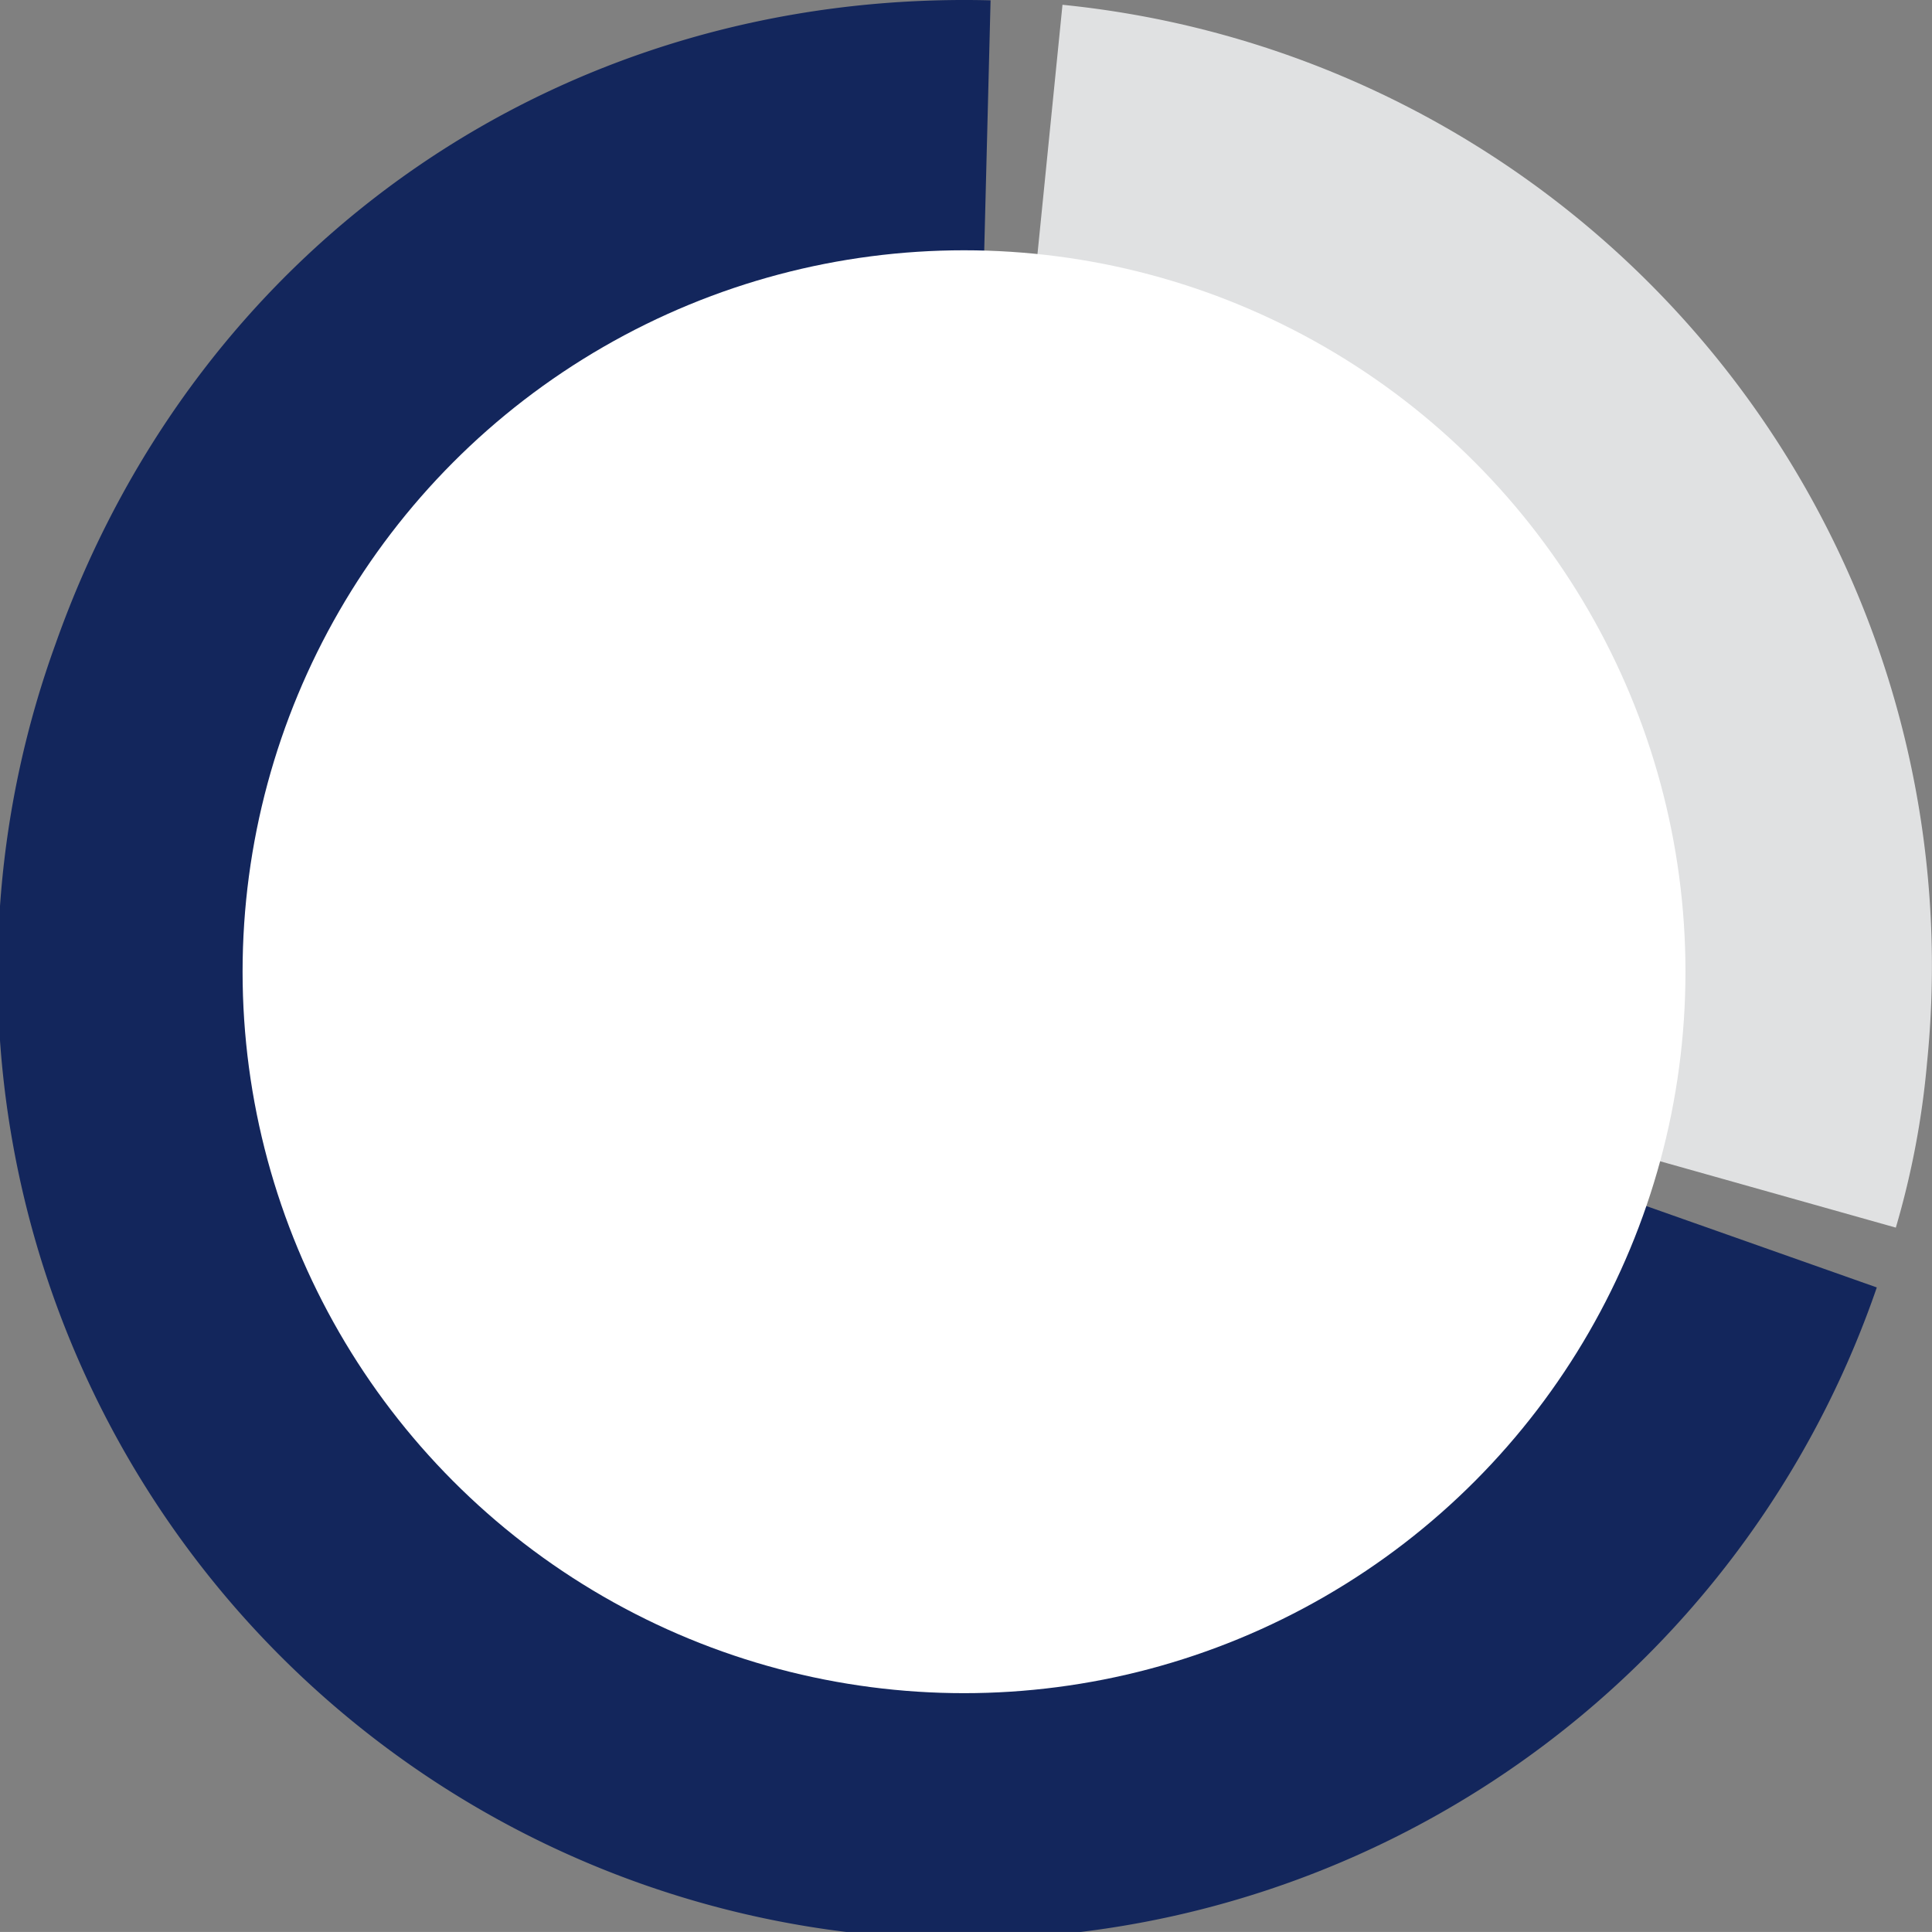
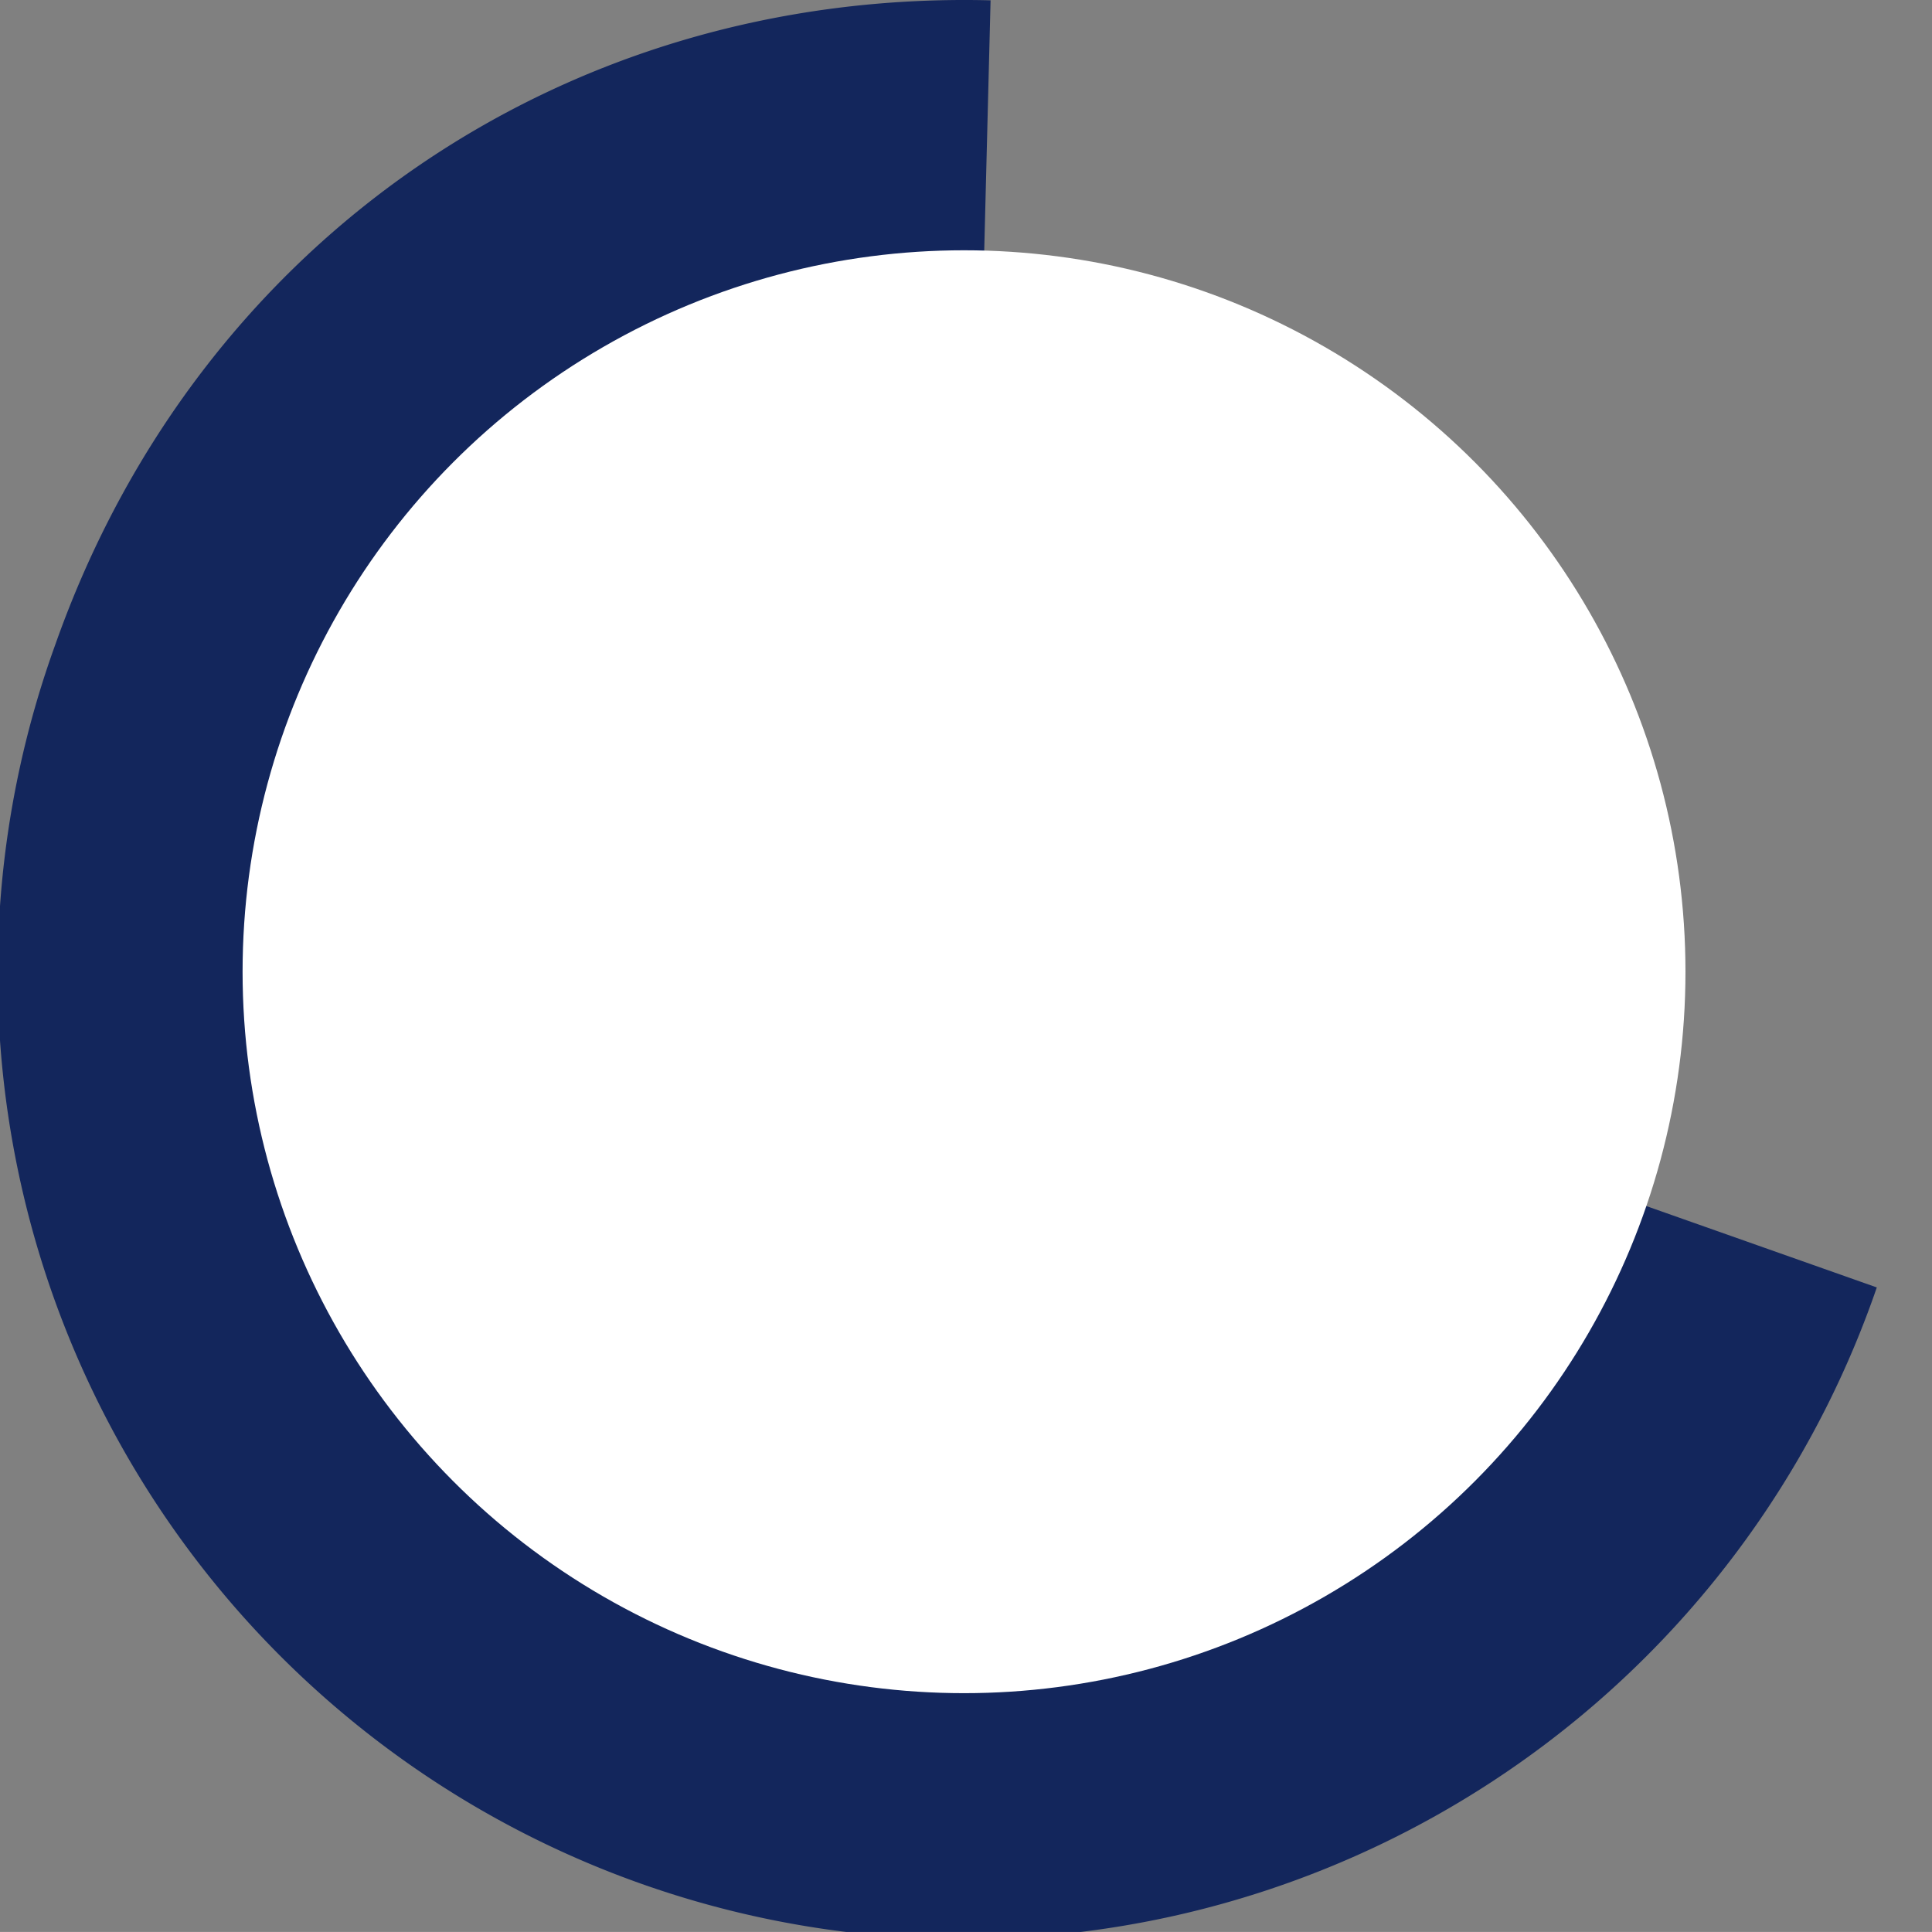
<svg xmlns="http://www.w3.org/2000/svg" width="117.402" height="117.399" viewBox="0 0 117.402 117.399">
  <rect x="0" y="0" width="117.402" height="117.399" fill="#808080" stroke="none" />
  <g id="Group_488" data-name="Group 488" transform="translate(-62.532 -402.309)">
    <g id="Group_716" data-name="Group 716">
      <g id="Group_487" data-name="Group 487">
-         <path id="Path_675" data-name="Path 675" d="M121.238,461l5.858-58.4a58.691,58.691,0,0,1,52.54,64.256,51.542,51.542,0,0,1-1.9,10.052Z" fill="#e0e1e2" />
-         <path id="Path_676" data-name="Path 676" d="M121.238,461l55.342,19.543A58.691,58.691,0,1,1,65.9,441.459c8.635-24.451,30.9-39.786,56.826-39.13Z" fill="#13265c" />
+         <path id="Path_676" data-name="Path 676" d="M121.238,461l55.342,19.543A58.691,58.691,0,1,1,65.9,441.459c8.635-24.451,30.9-39.786,56.826-39.13" fill="#13265c" />
      </g>
      <circle id="Ellipse_21" data-name="Ellipse 21" cx="43.84" cy="43.84" r="43.84" transform="translate(77.273 417.518)" fill="#fff" />
    </g>
  </g>
</svg>